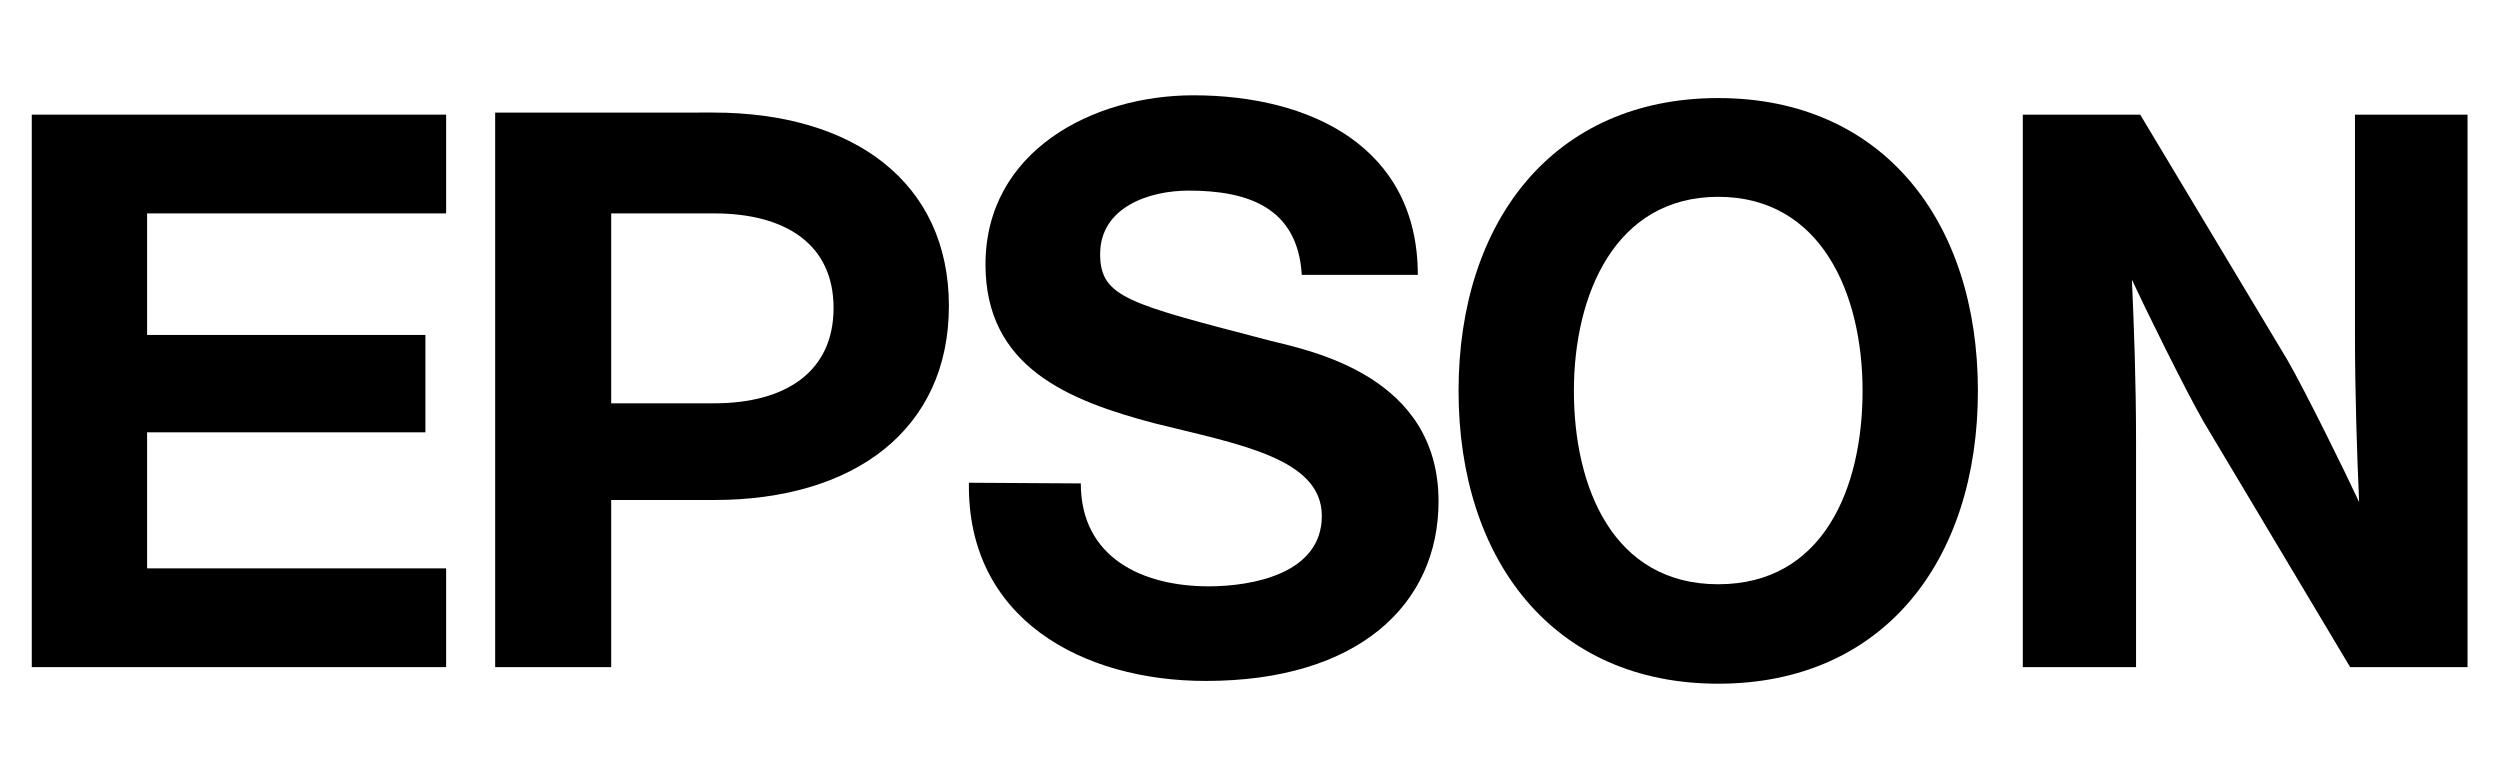
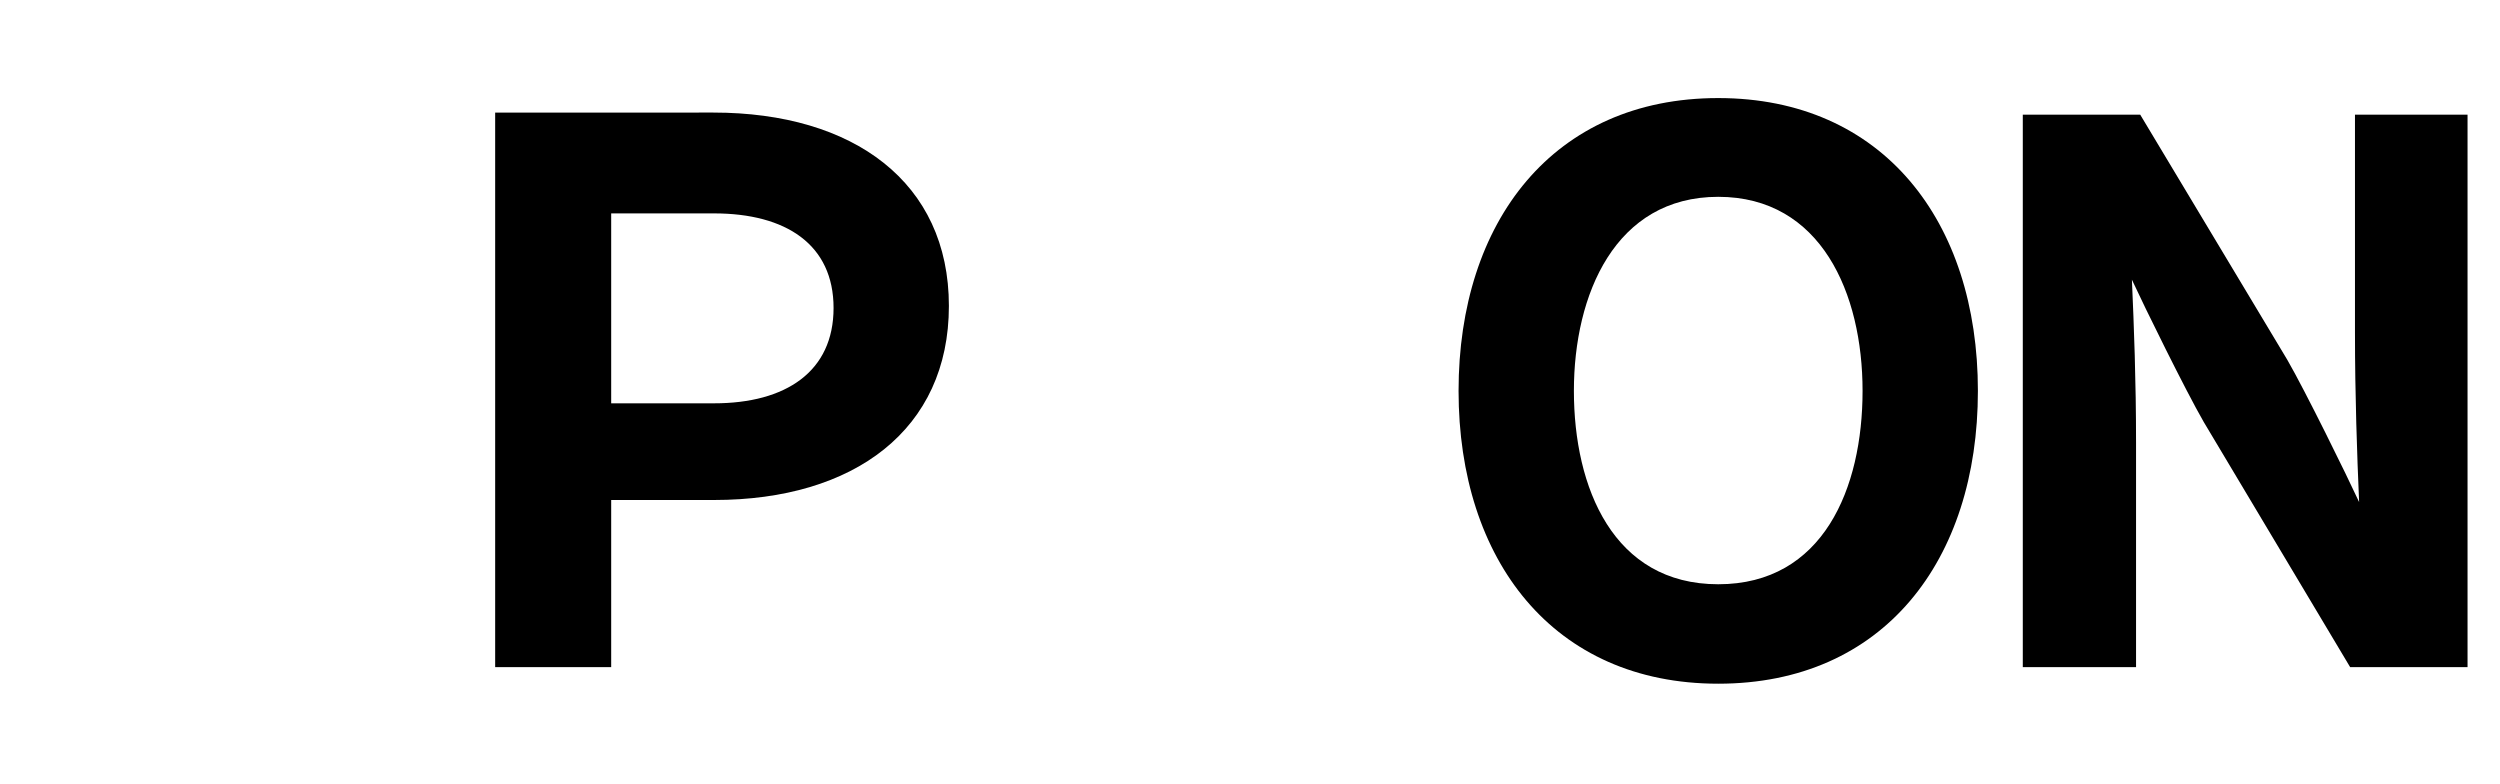
<svg xmlns="http://www.w3.org/2000/svg" version="1.2" baseProfile="tiny" id="Livello_1" x="0px" y="0px" viewBox="0 0 362 113.5" xml:space="preserve">
-   <path fill-rule="evenodd" d="M582.5-4.9c-3.7-4.4-9.1-6.9-14.7-6.9c-10.7,0-19.4,8.8-19.4,19.7c0,0.1,0,0.2,0,0.3h5.6  c0.7-0.1,1.1-0.2,1.6-0.6l12-11.5c0.7-0.5,1.6-0.8,2.4-0.8L582.5-4.9 M553.1,20.8c3.7,4.3,9.1,6.8,14.6,6.8  c10.7,0,19.3-8.8,19.4-19.7c-1.9,0-3.8-0.1-5.7-0.1c-0.8,0.3-1.7,0.8-2.5,1.5c-3.6,3.5-7.2,7-10.8,10.5c-0.7,0.6-1.2,0.8-2.3,0.9  C561.6,20.7,557.3,20.8,553.1,20.8 M552,19.3c-0.9-1.3-1.6-2.7-2.2-4.1h12.2c1,0,1.5-0.2,2.2-0.6c3.7-3.7,7.3-7.3,11-11  c0.9-0.8,1.5-1,2.7-1.3h8.7c0.2,0.6,0.3,1.3,0.5,1.9c0.1,0.8,0.2,1.6,0.3,2.5h-9.6c-1,0.1-1.6,0.3-2.3,0.9  c-3.8,3.7-7.7,7.4-11.5,11.1c-0.6,0.5-1.3,0.6-2.2,0.8C558.3,19.4,555.1,19.4,552,19.3 M549.3,13.8c-0.4-1.4-0.7-2.8-0.8-4.3h9.9  c1-0.2,1.6-0.4,2.2-0.9l10.6-10.8c0.8-0.7,1.4-0.9,2.6-1.3h9.9c0.5,0.6,1,1.3,1.4,2c0.4,0.7,0.7,1.4,0.9,2.2h-12.6  c-0.8,0.1-1.2,0.3-1.7,0.7c-3.8,3.7-7.6,7.5-11.5,11.2c-0.9,0.7-1.8,1-2.8,1.2C554.6,13.9,552,13.9,549.3,13.8 M613.2,2.3  c-1.2,0-2.4,0-3.7,0H608c-0.2-0.6-0.3-1.3-0.6-1.9c-0.6-1.4-1.8-2.6-4.7-2.8c-4.2-0.1-4.4,1.7-4.8,2.6c-0.5,3.1,1.3,3.5,2.1,3.7  c1.7,0.4,3.5,0.9,5.2,1.3c4.8,1.1,6,2,8,4v10.3c-6.9,6.9-22.6,5-22.4-6.4h5.9c0.7,1.9,1.2,4.2,4.3,4.7c0.2,0,0.5,0.1,0.9,0.2l0.1,0  c1.5,0.2,3.8,0.3,5.5-1.3c0.5-0.4,2.6-3.9-1.9-5.4c-2.7-0.7-5.3-1.4-8-2.1c-1.8-0.5-3.6-1.5-5-3.8c-0.7-1.3-1-2.6-1.1-3.7  c-0.1-1.6,0.2-2.9,0.8-4c1.7-3.4,3.7-4.3,5.9-5.1c2.9-0.9,5.3-0.7,7.7-0.3c2.4,0.5,3.9,1.5,5,2.6c1.1,1.1,1.8,2.4,2.5,3.7L613.2,2.3  L613.2,2.3z M613.2,22.6V-6.8h9.4l5.1,19.4l5.1-19.4h9.7v29.4h-6.2V2.7l-5.4,20h-6.1l-5.6-19.9v19.8L613.2,22.6z M659.1,13.4  c-1,3.2-3.4,4.9-6.1,4.9c-4.2,0-7.2-4.7-7.2-10.4c0-5.7,3-10.4,7.2-10.4c2.7,0,5.5,1.5,5.8,5.2h5.5c-0.8-11.6-15.4-14-21.9-5.3v20.7  c3.1,5.5,10.6,7.2,16.2,4.5c5-2.4,5.6-5.9,6-9.3C662.8,13.4,661,13.4,659.1,13.4" />
  <g>
    <path d="M248.8,14.2c-23.9,0-37.6,17.9-37.6,42.4S224.9,99,248.8,99s37.6-17.8,37.6-42.4S272.6,14.2,248.8,14.2z M248.8,84.6   c-15.2,0-20.9-14-20.9-28s6-28.1,20.9-28.1s20.9,14,20.9,28.1S264,84.6,248.8,84.6z" />
-     <polygon points="4.6,16.6 64.6,16.6 64.6,30.9 21.3,30.9 21.3,48.5 61.6,48.5 61.6,62.6 21.3,62.6 21.3,82.3 64.6,82.3 64.6,96.6    4.6,96.6  " />
    <path d="M71.7,96.6h16.8V72.4h14.9c20.3,0,34-10.2,34-28.1s-13.8-28-34.1-28H71.7V96.6z M103.4,58.4H88.5V30.9h14.9   c10.4,0,17.3,4.5,17.3,13.7S113.8,58.4,103.4,58.4z" />
    <path d="M309.9,16.6h-17v80h16.4V64.1c0-9-0.3-16.8-0.6-23.6c1.8,3.9,7.8,16.1,10.4,20.6l21.2,35.5h17v-80H341v31.6   c0,9,0.3,17.6,0.6,24.5c-1.8-3.9-7.8-16.1-10.4-20.6L309.9,16.6z" />
-     <path d="M156.5,70c0,10.8,9,14.9,18.5,14.9c6.3,0,16.4-1.8,16.4-10.2s-12.2-10.4-24.2-13.4c-12.5-3.3-24.5-8.1-24.5-23   c0-16.4,15.5-24.5,30.1-24.5c17,0,32.5,7.5,32.5,26h-16.8c-0.6-9.9-8-12.2-16.4-12.2c-5.7,0-12.8,2.4-12.8,9.2   c0,6.3,4.2,7.2,24.5,12.5c6,1.5,24.5,5.1,24.5,23.3c0,14.9-11.6,26-33.7,26c-17.9,0-34.6-9-34.3-28.7L156.5,70z" />
  </g>
</svg>